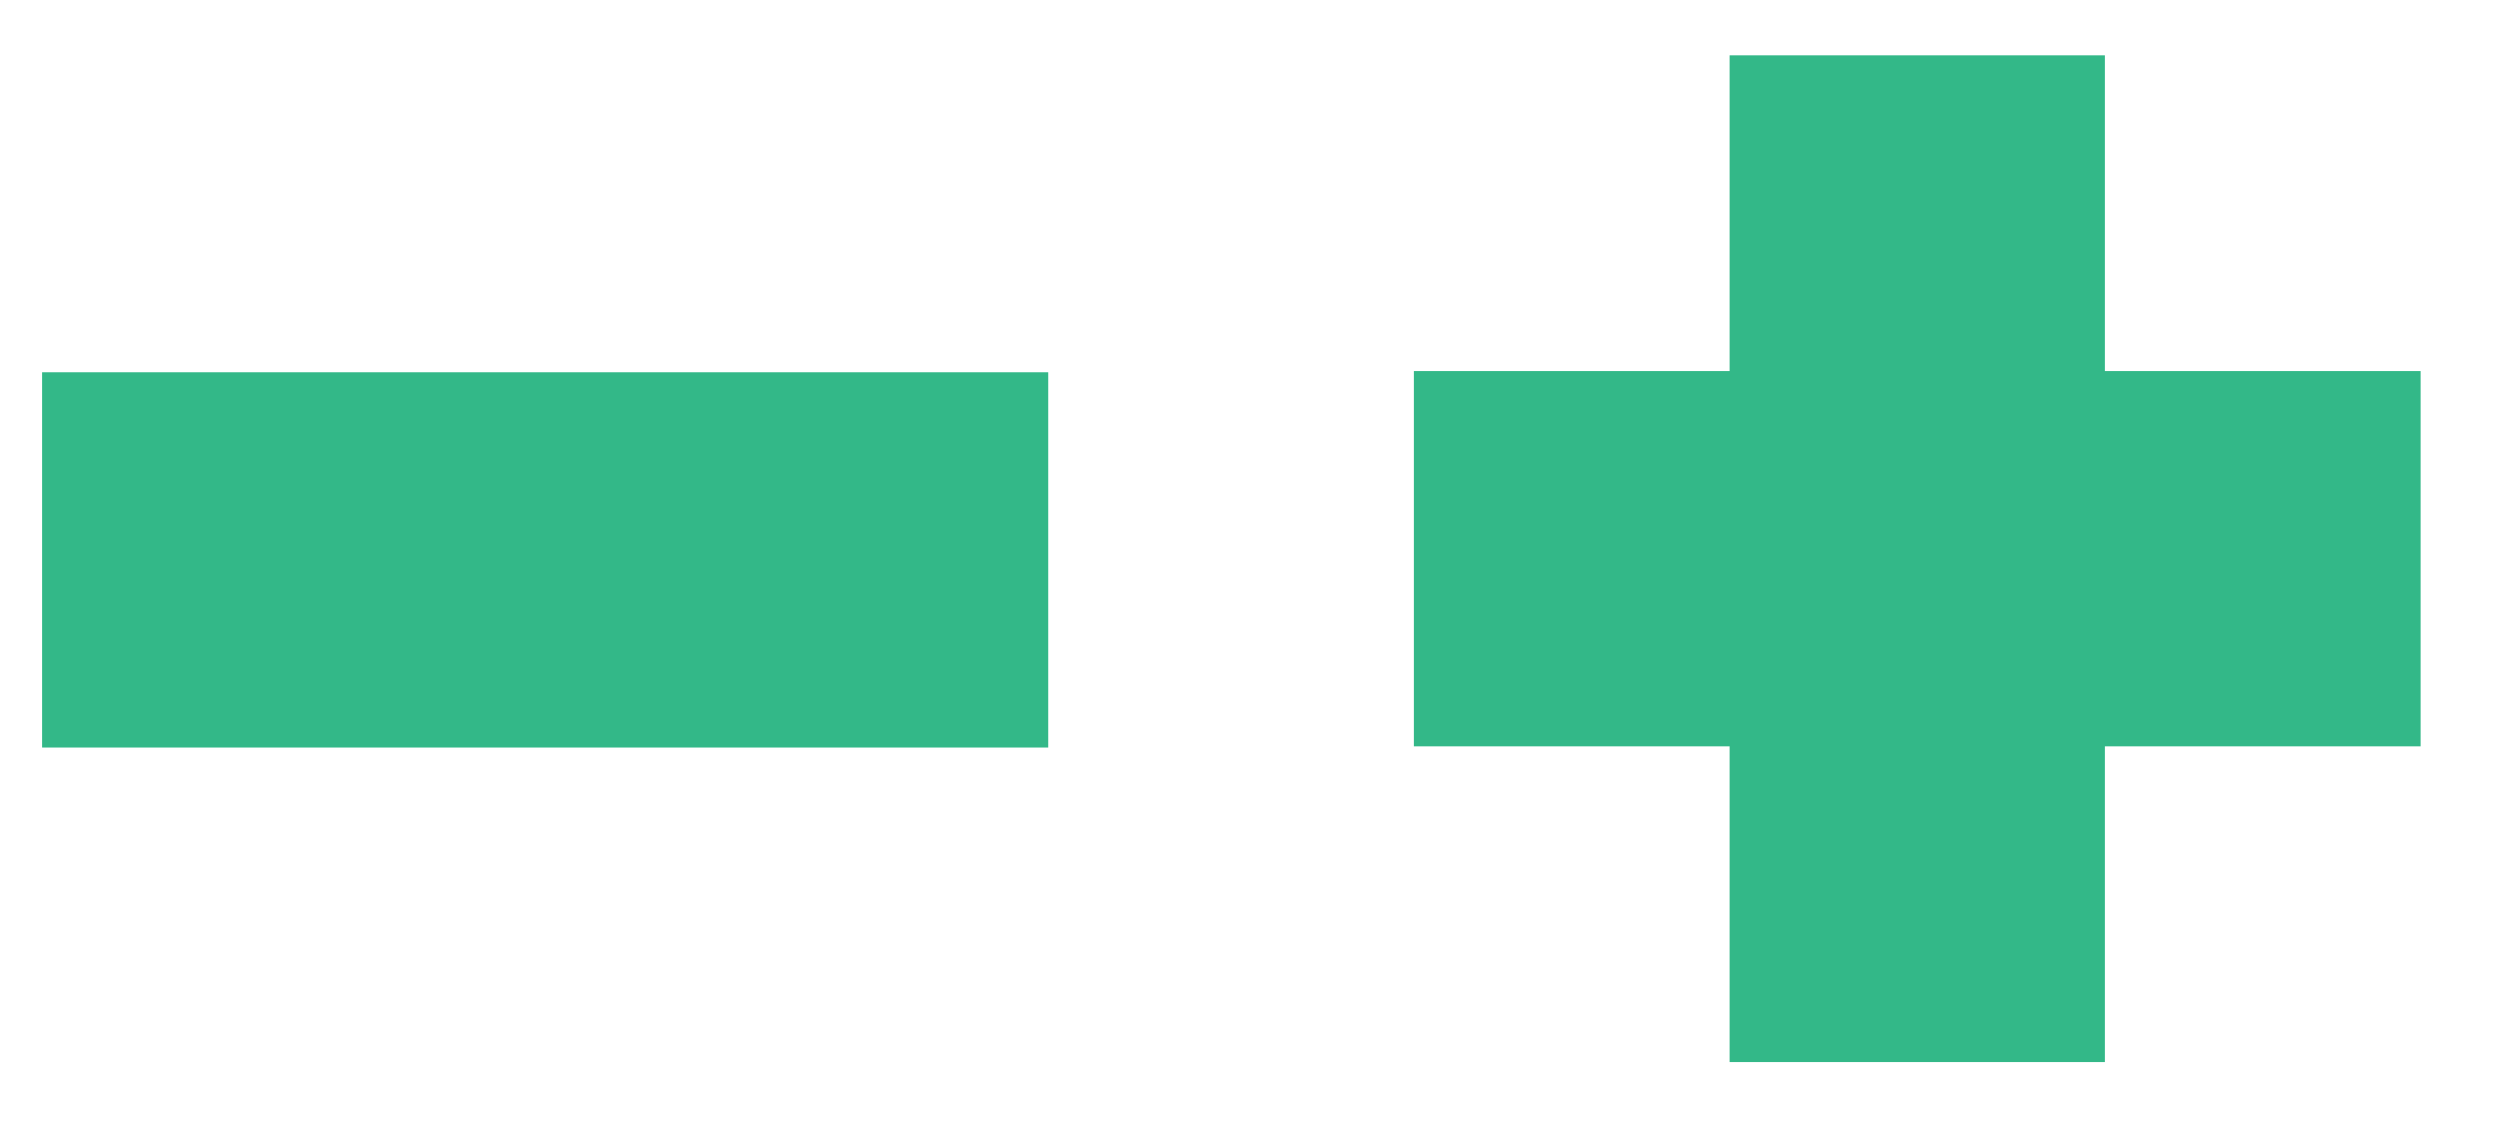
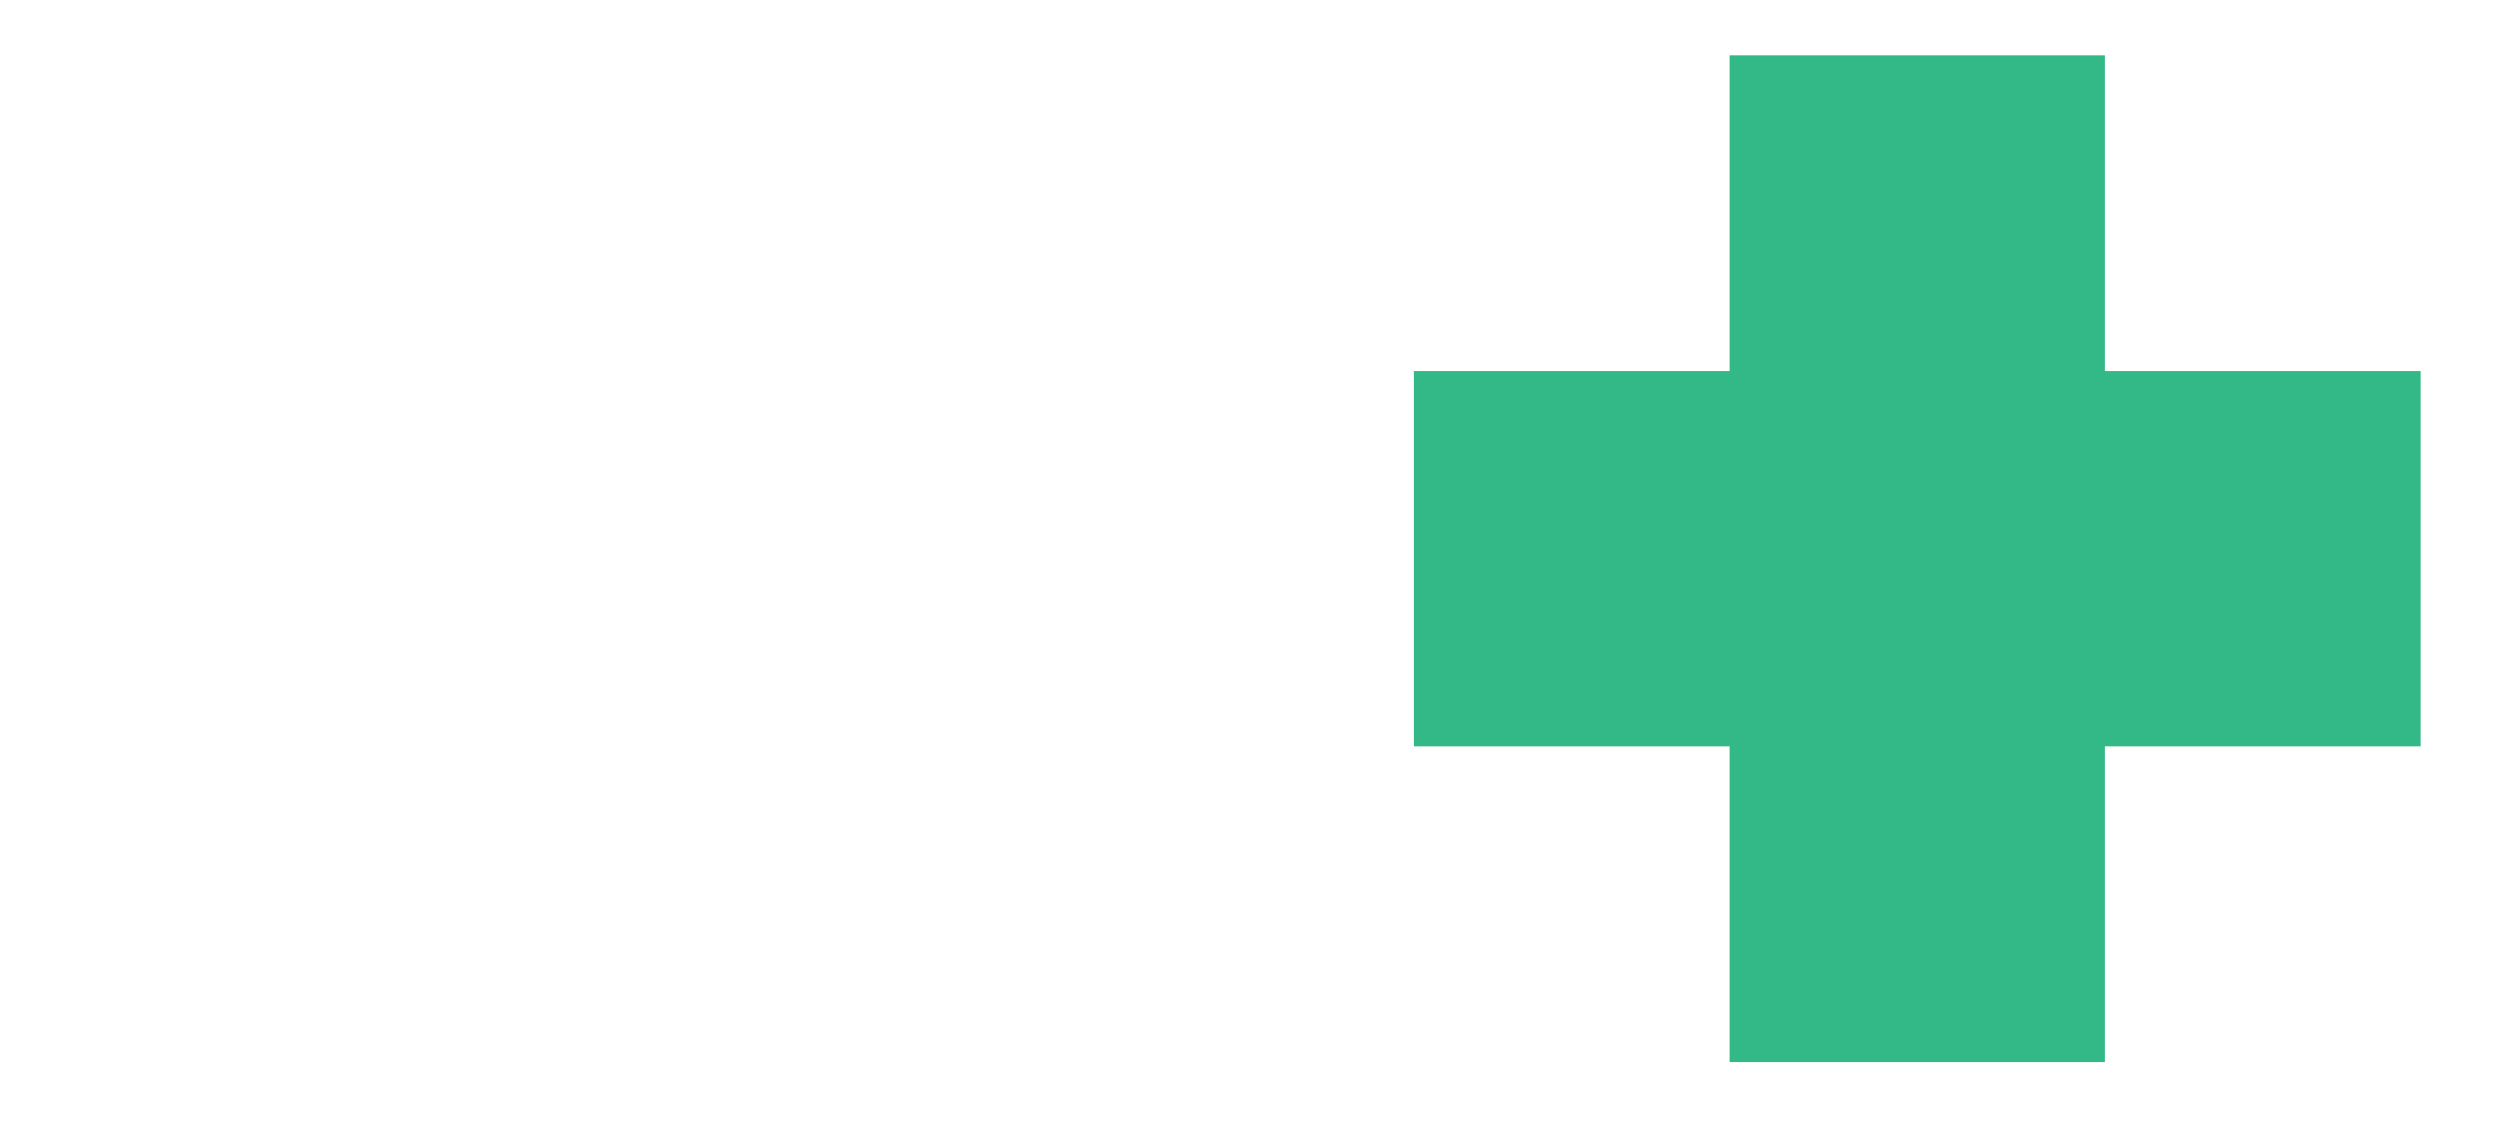
<svg xmlns="http://www.w3.org/2000/svg" version="1.1" id="Layer_1" x="0px" y="0px" viewBox="0 0 415.7 187.7" style="enable-background:new 0 0 415.7 187.7;" xml:space="preserve">
  <style type="text/css">
	.st0{fill:#33B888;}
</style>
  <polygon class="st0" points="402.4,61.7 350,61.7 350,9.2 287.6,9.2 287.6,61.7 235.1,61.7 235.1,124.1 287.6,124.1 287.6,176.6   350,176.6 350,124.1 402.5,124.1 402.5,61.7 " />
-   <rect x="7" y="61.9" class="st0" width="167.3" height="62.4" />
</svg>